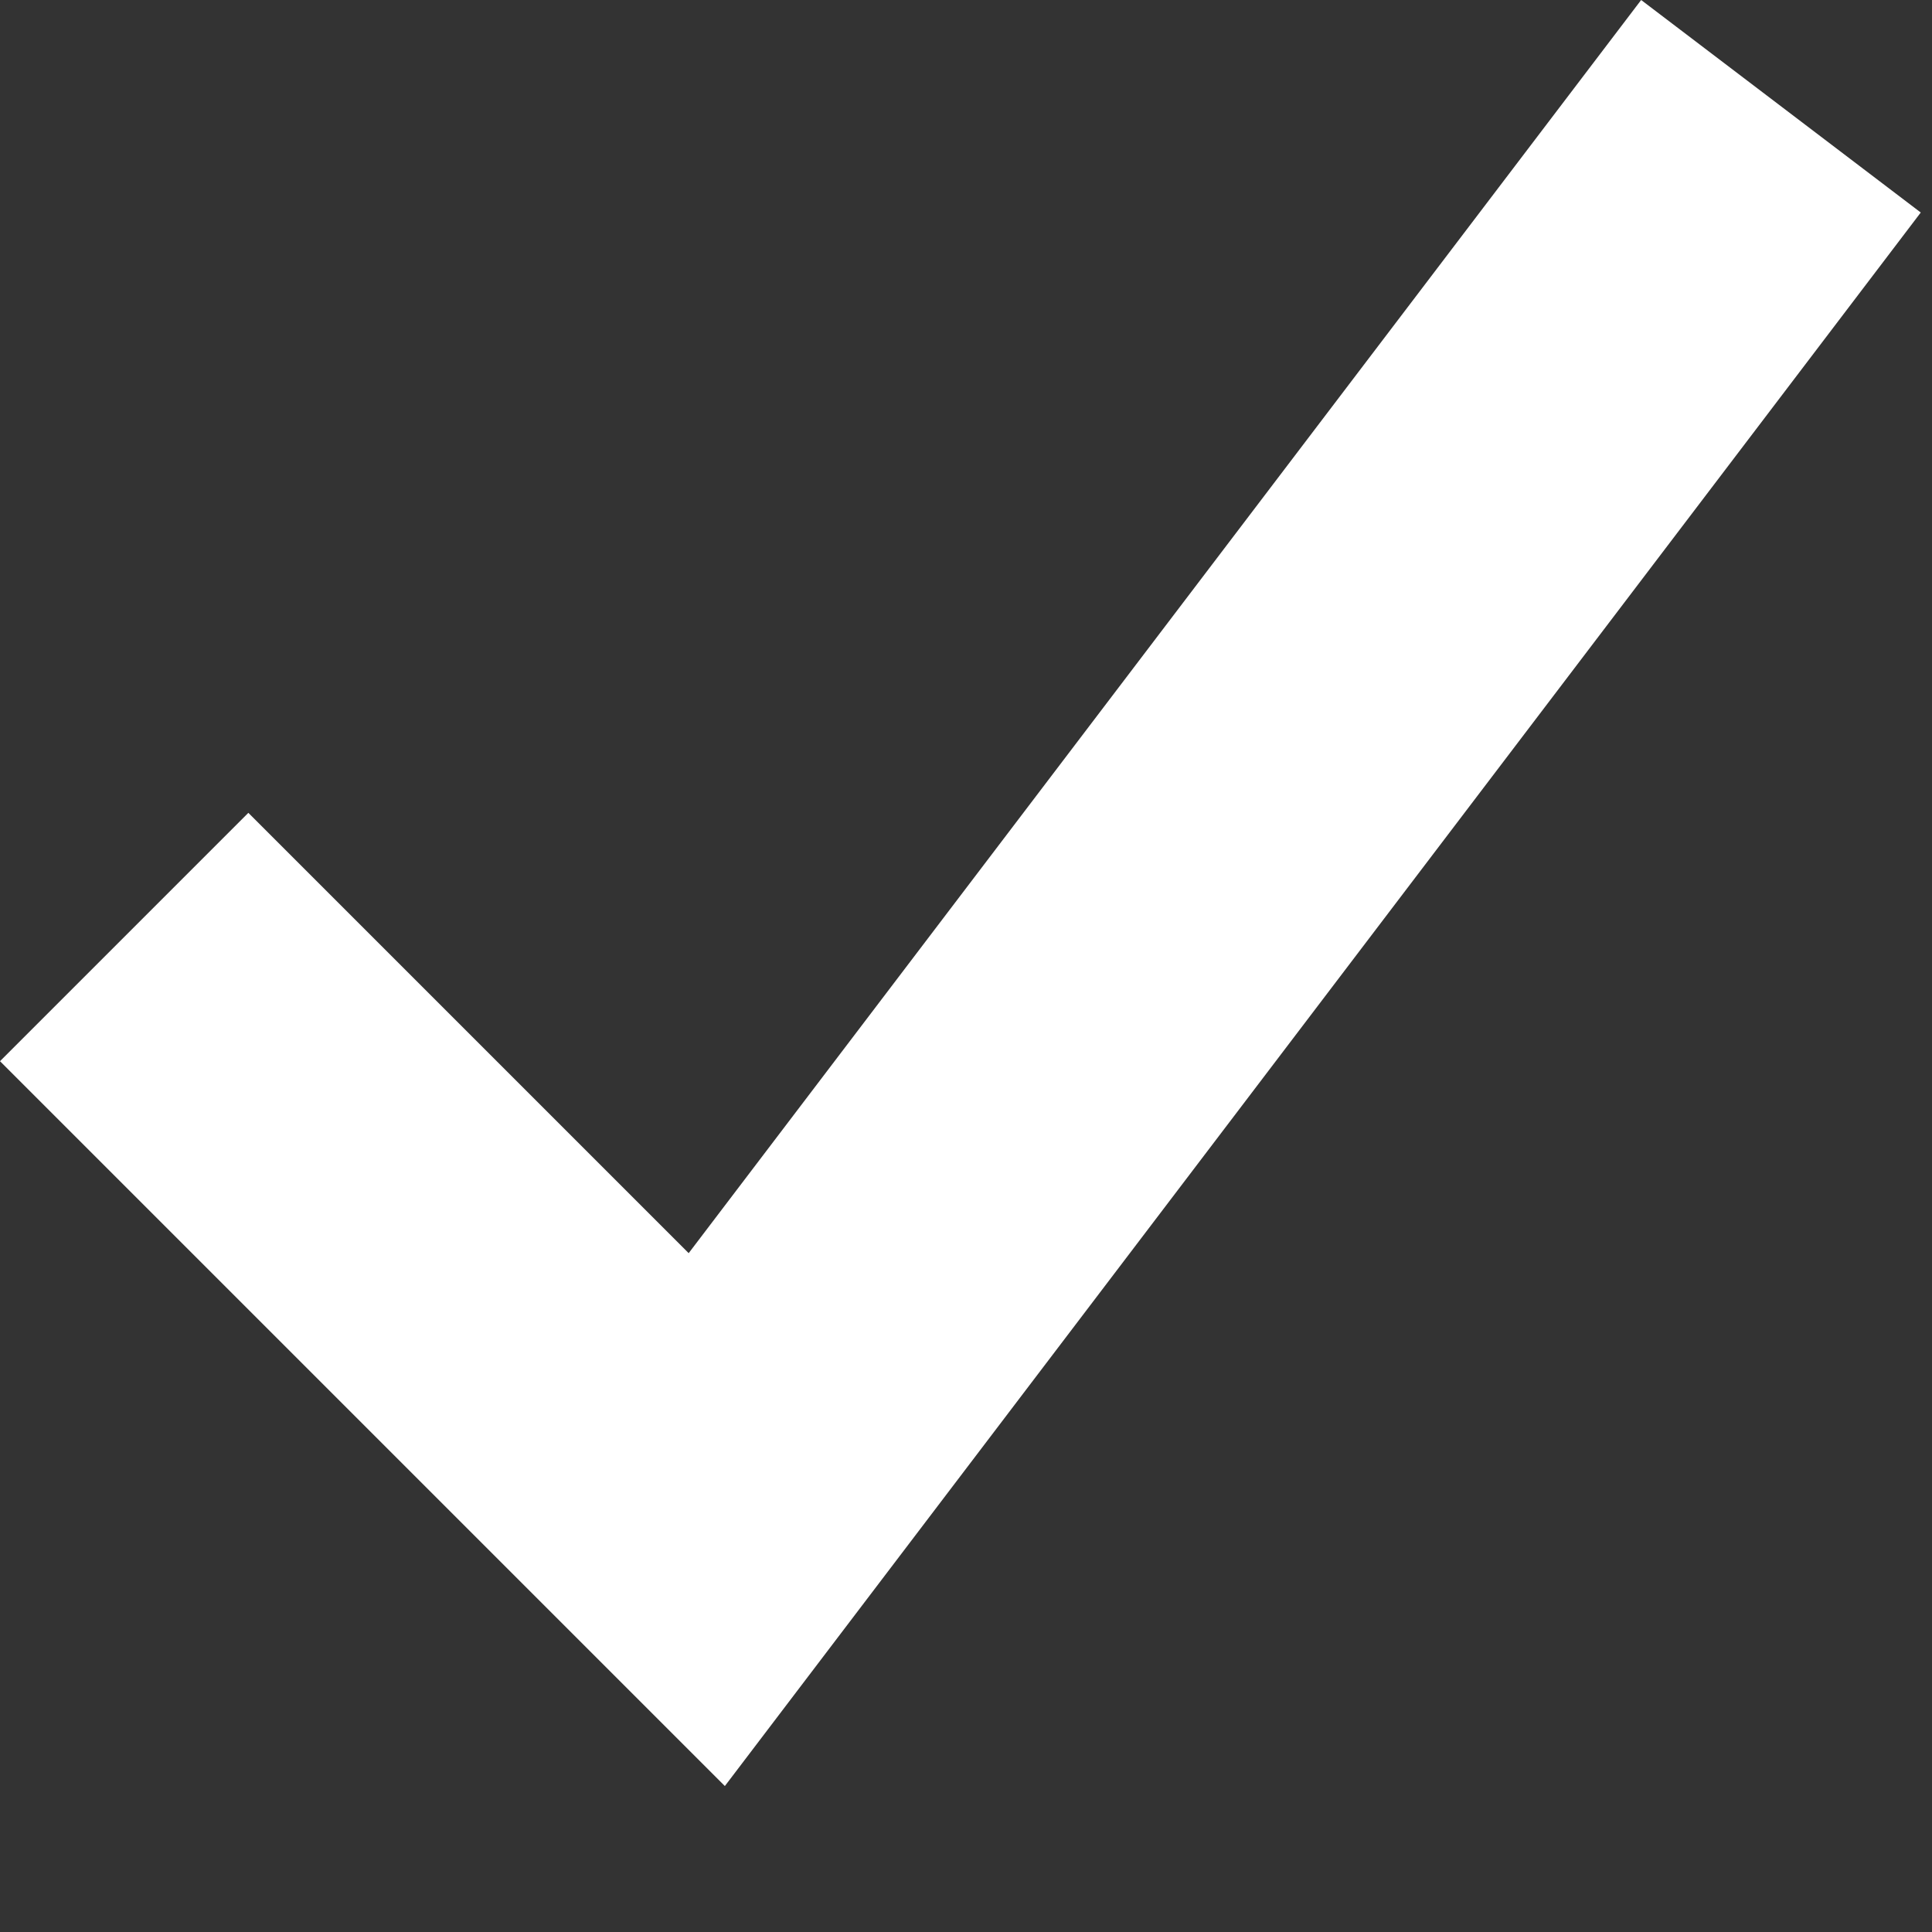
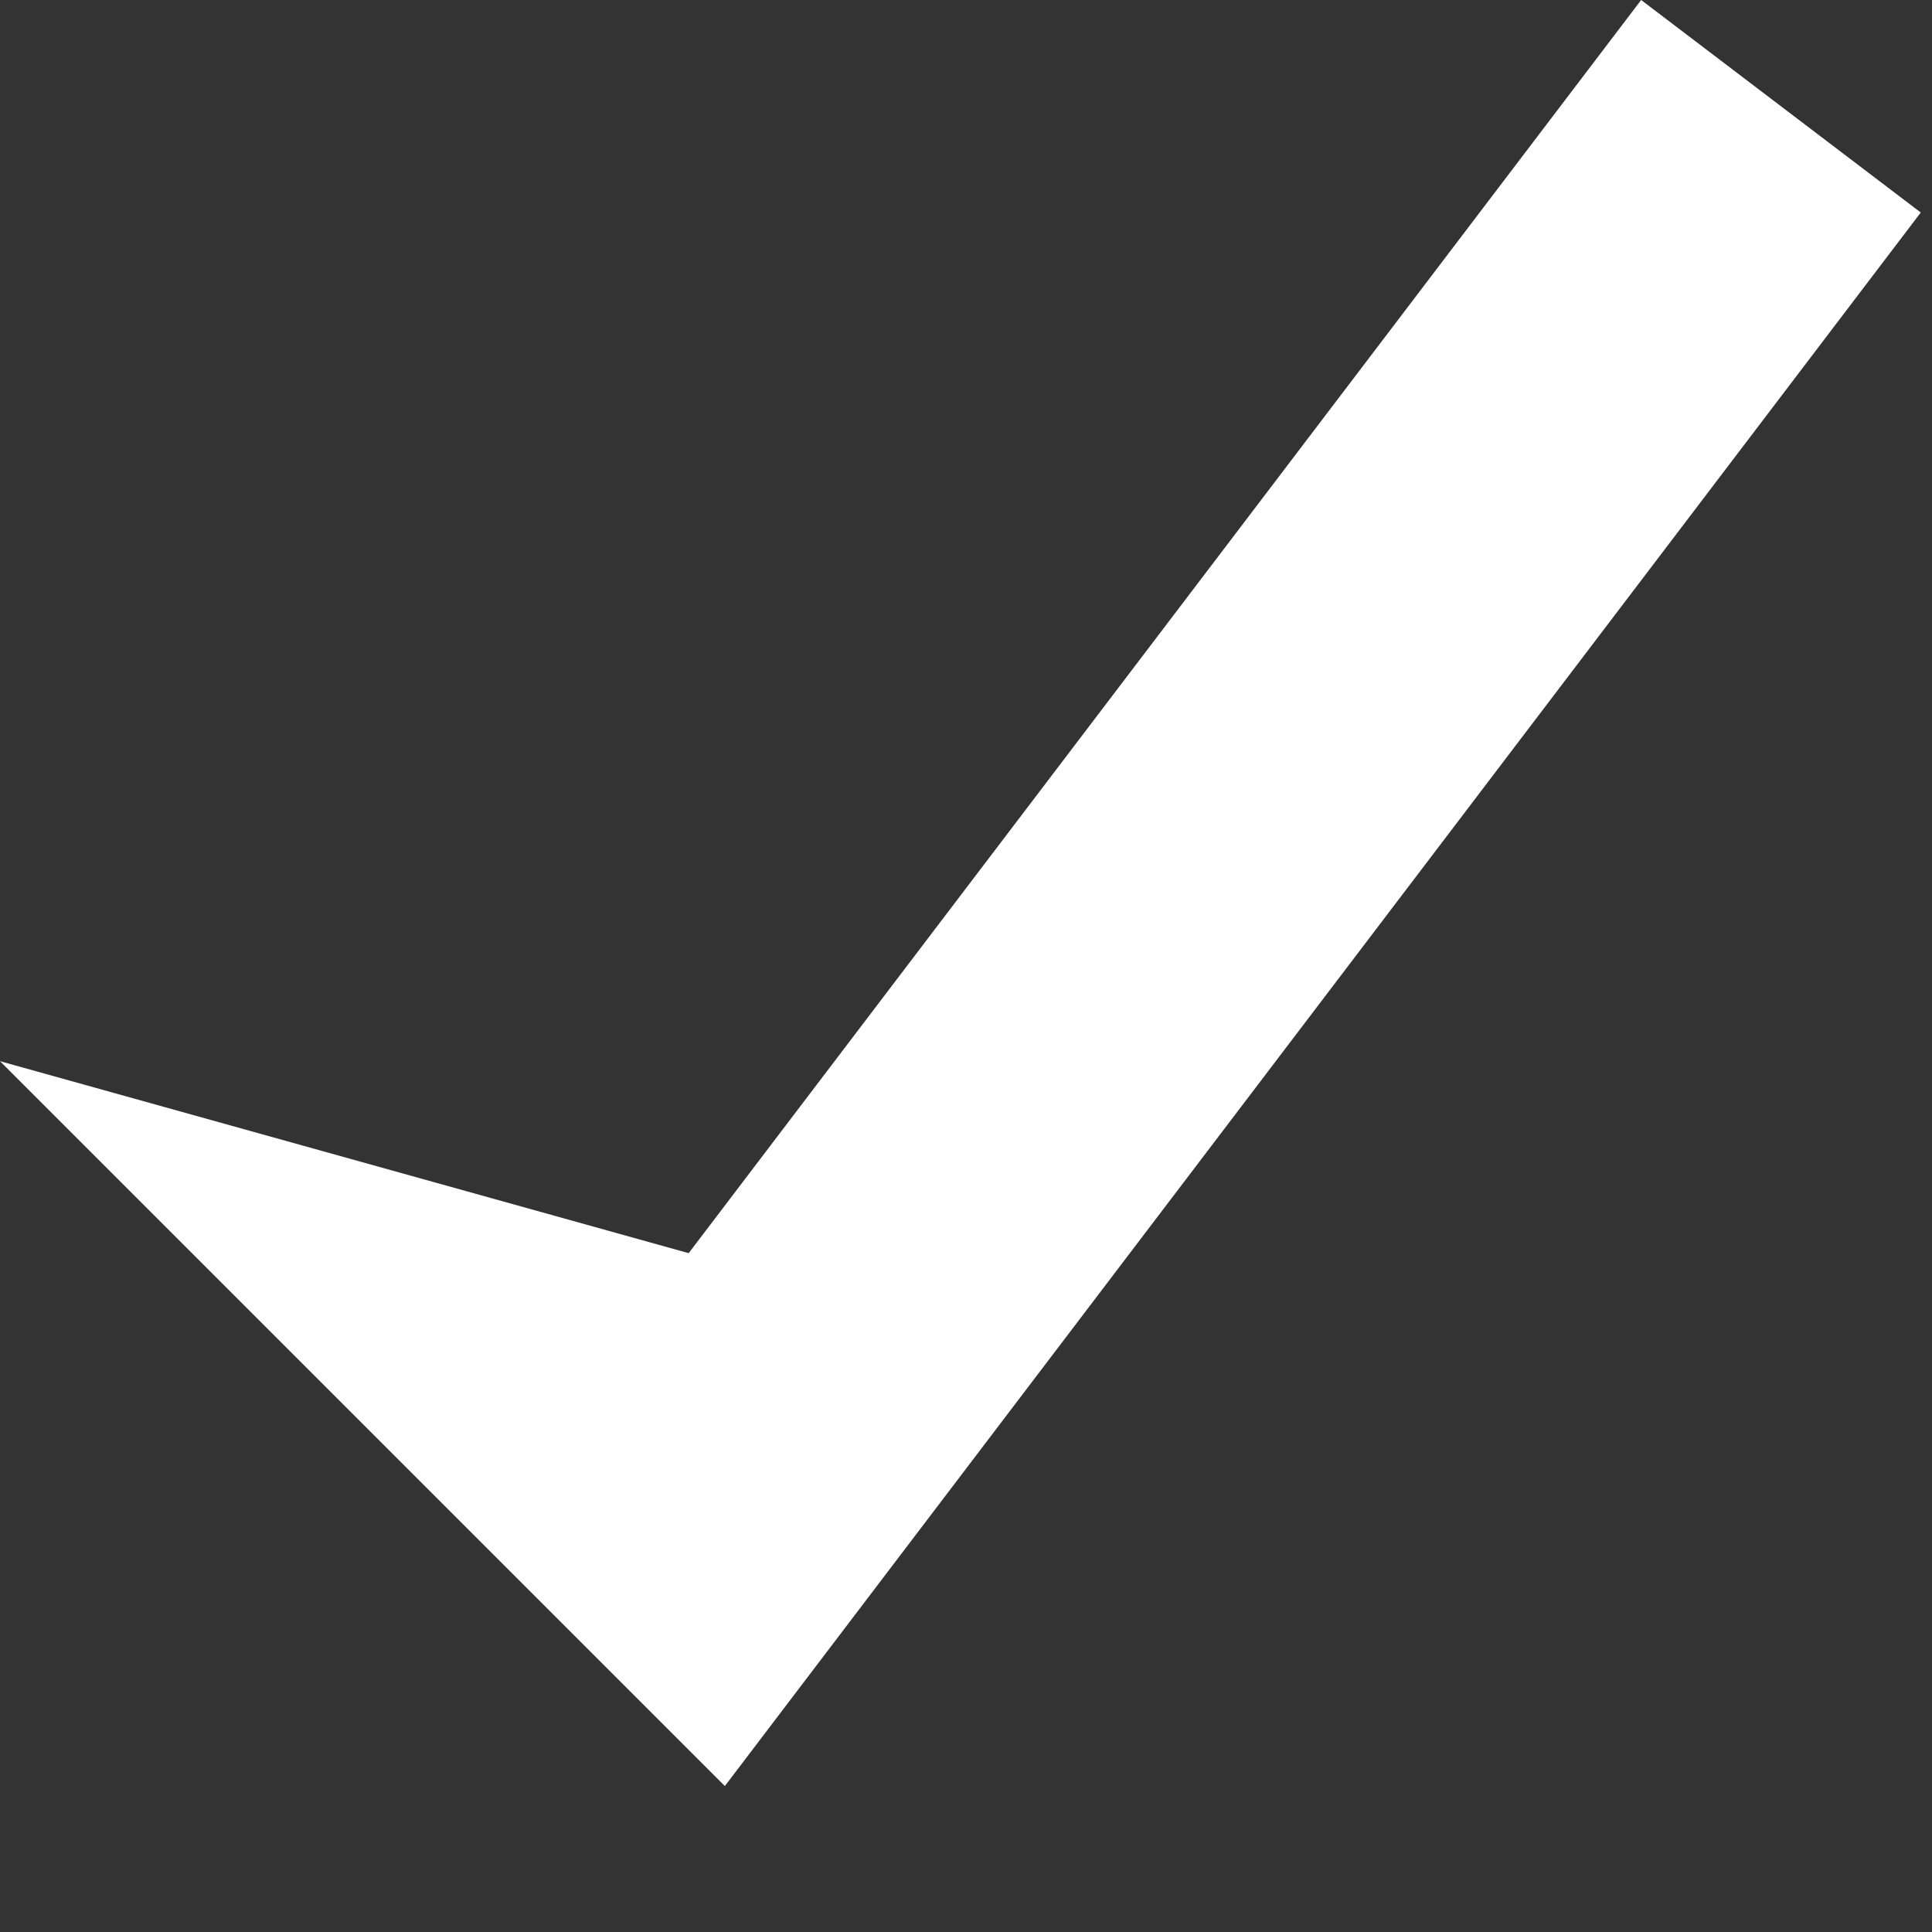
<svg xmlns="http://www.w3.org/2000/svg" width="11" height="11" viewBox="0 0 11 11" fill="none">
  <rect x="0" y="0" width="11" height="11" fill="#333333" stroke="none" />
-   <path fill-rule="evenodd" clip-rule="evenodd" d="M10.936 1.21L4.127 10.169L-0 6.042L1.414 4.628L3.921 7.135L9.344 -0L10.936 1.21Z" fill="white" />
+   <path fill-rule="evenodd" clip-rule="evenodd" d="M10.936 1.21L4.127 10.169L-0 6.042L3.921 7.135L9.344 -0L10.936 1.21Z" fill="white" />
</svg>